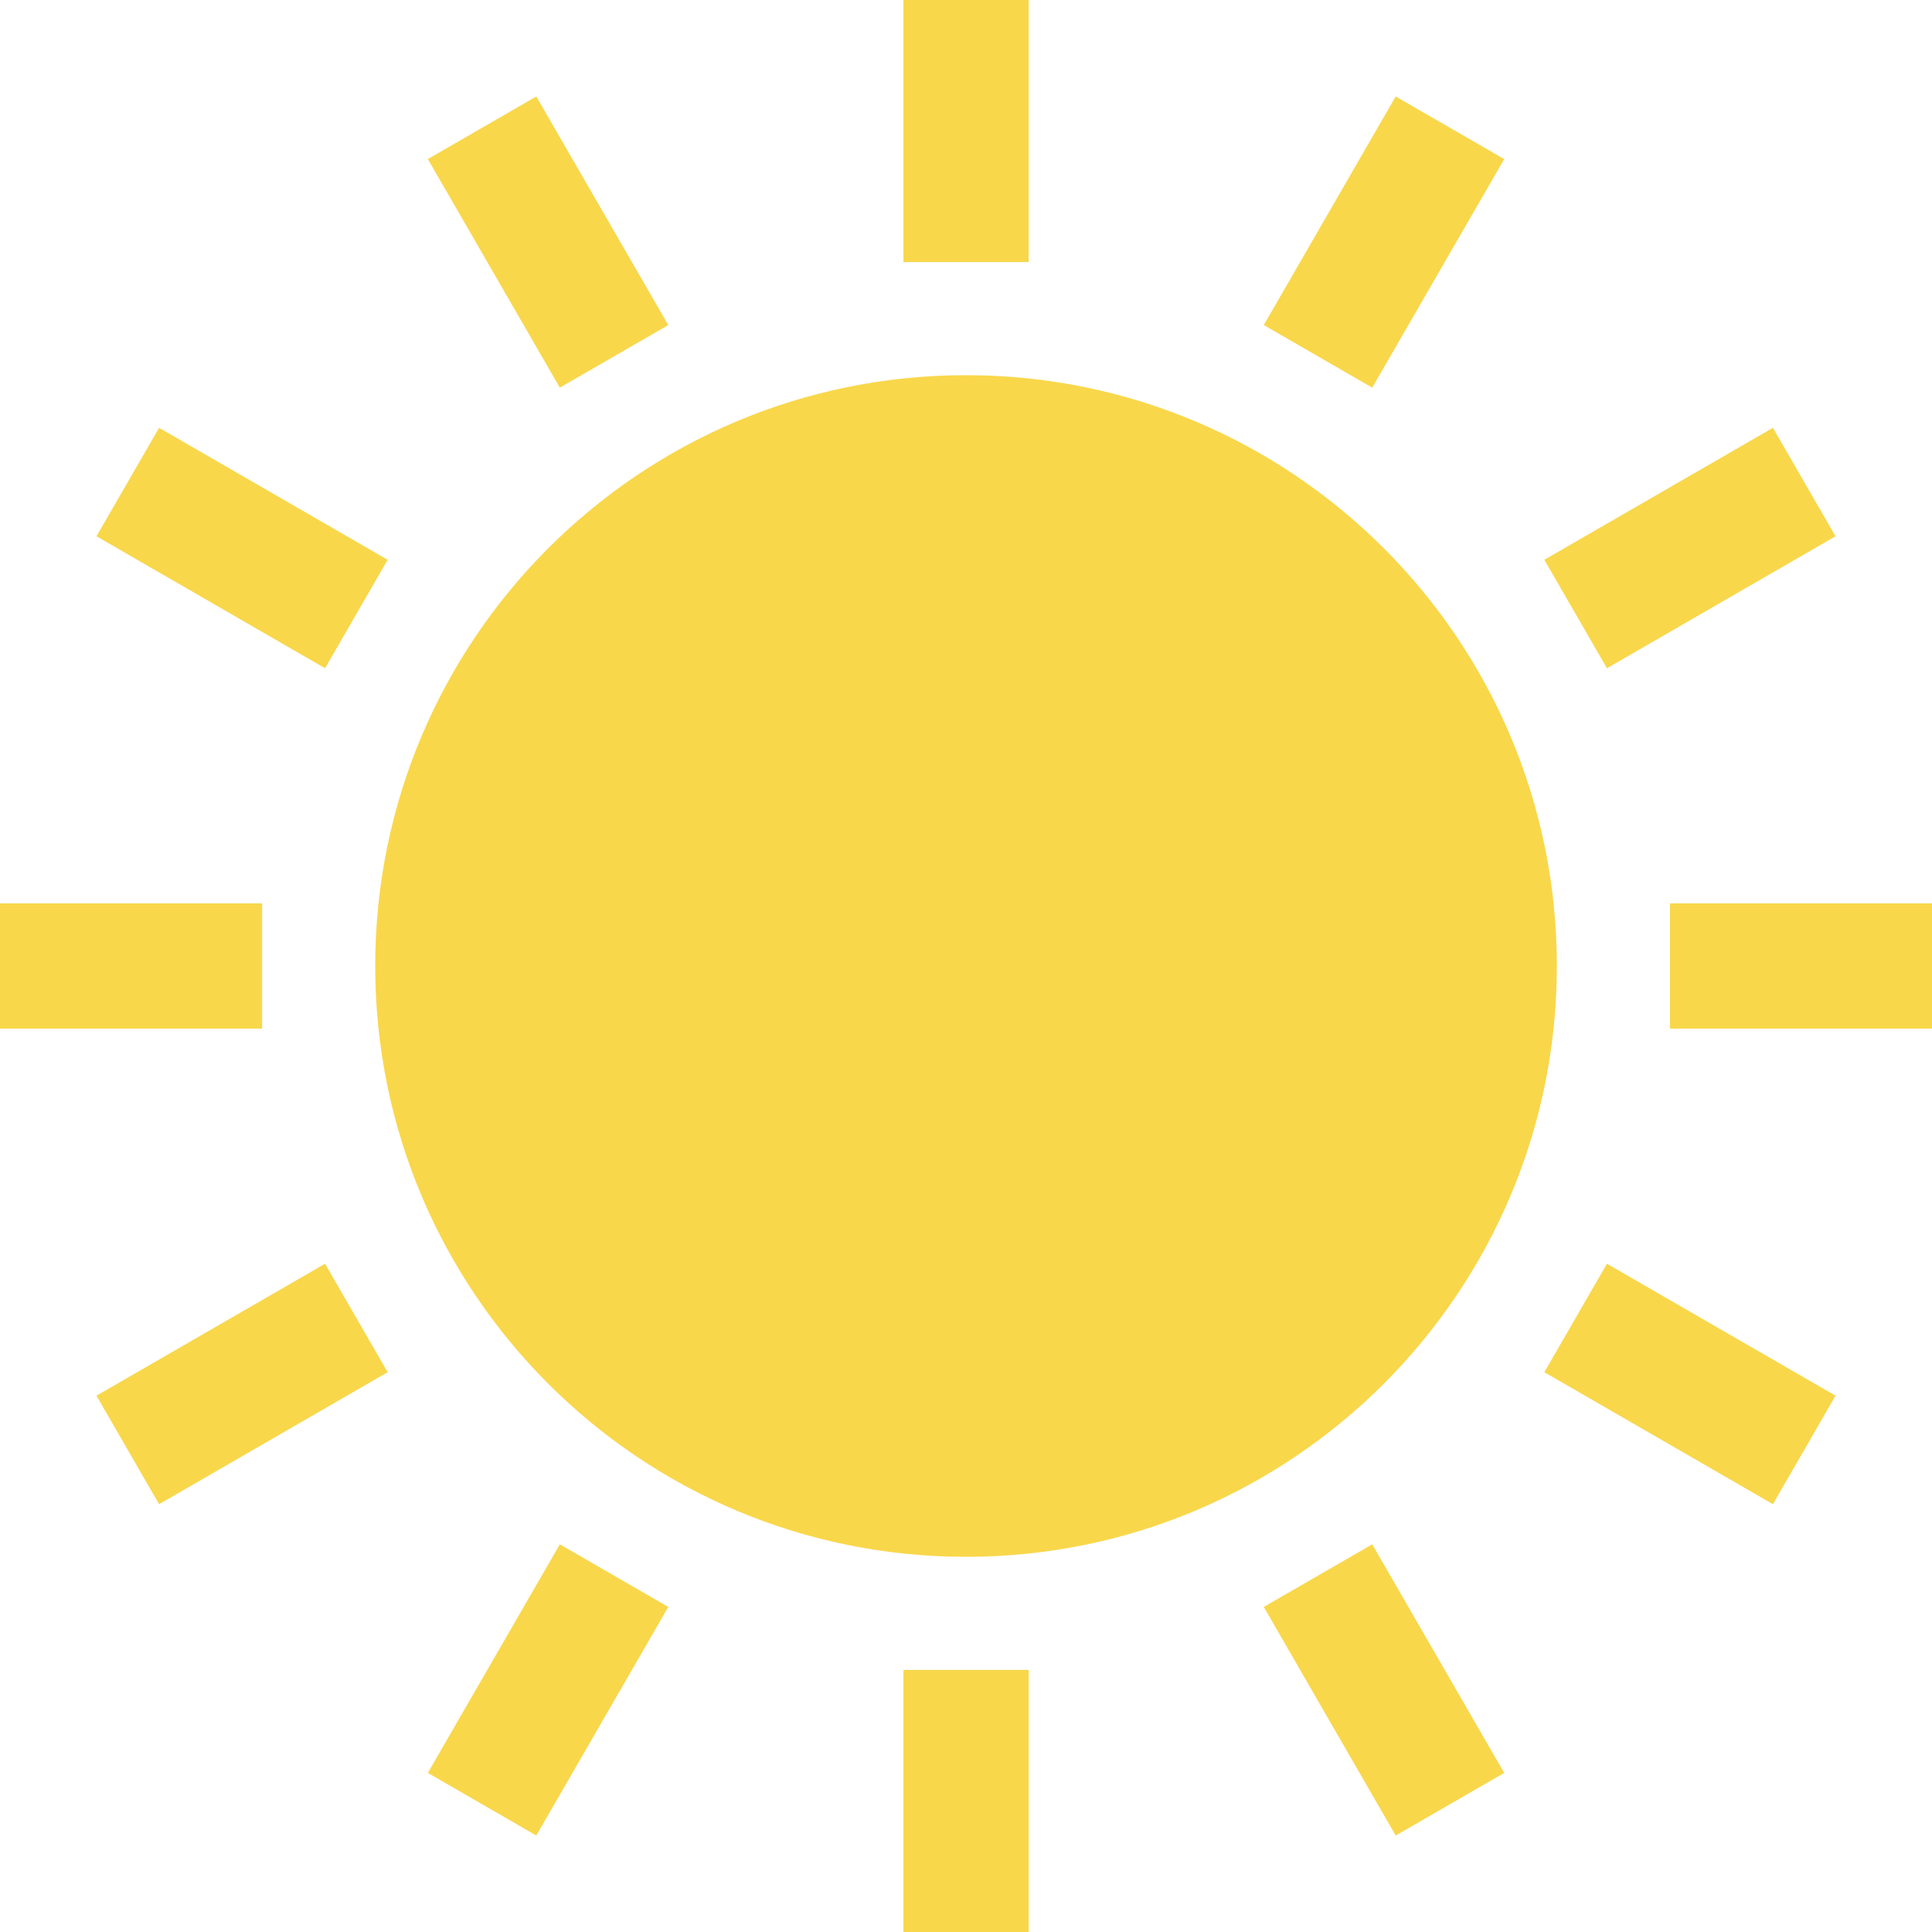
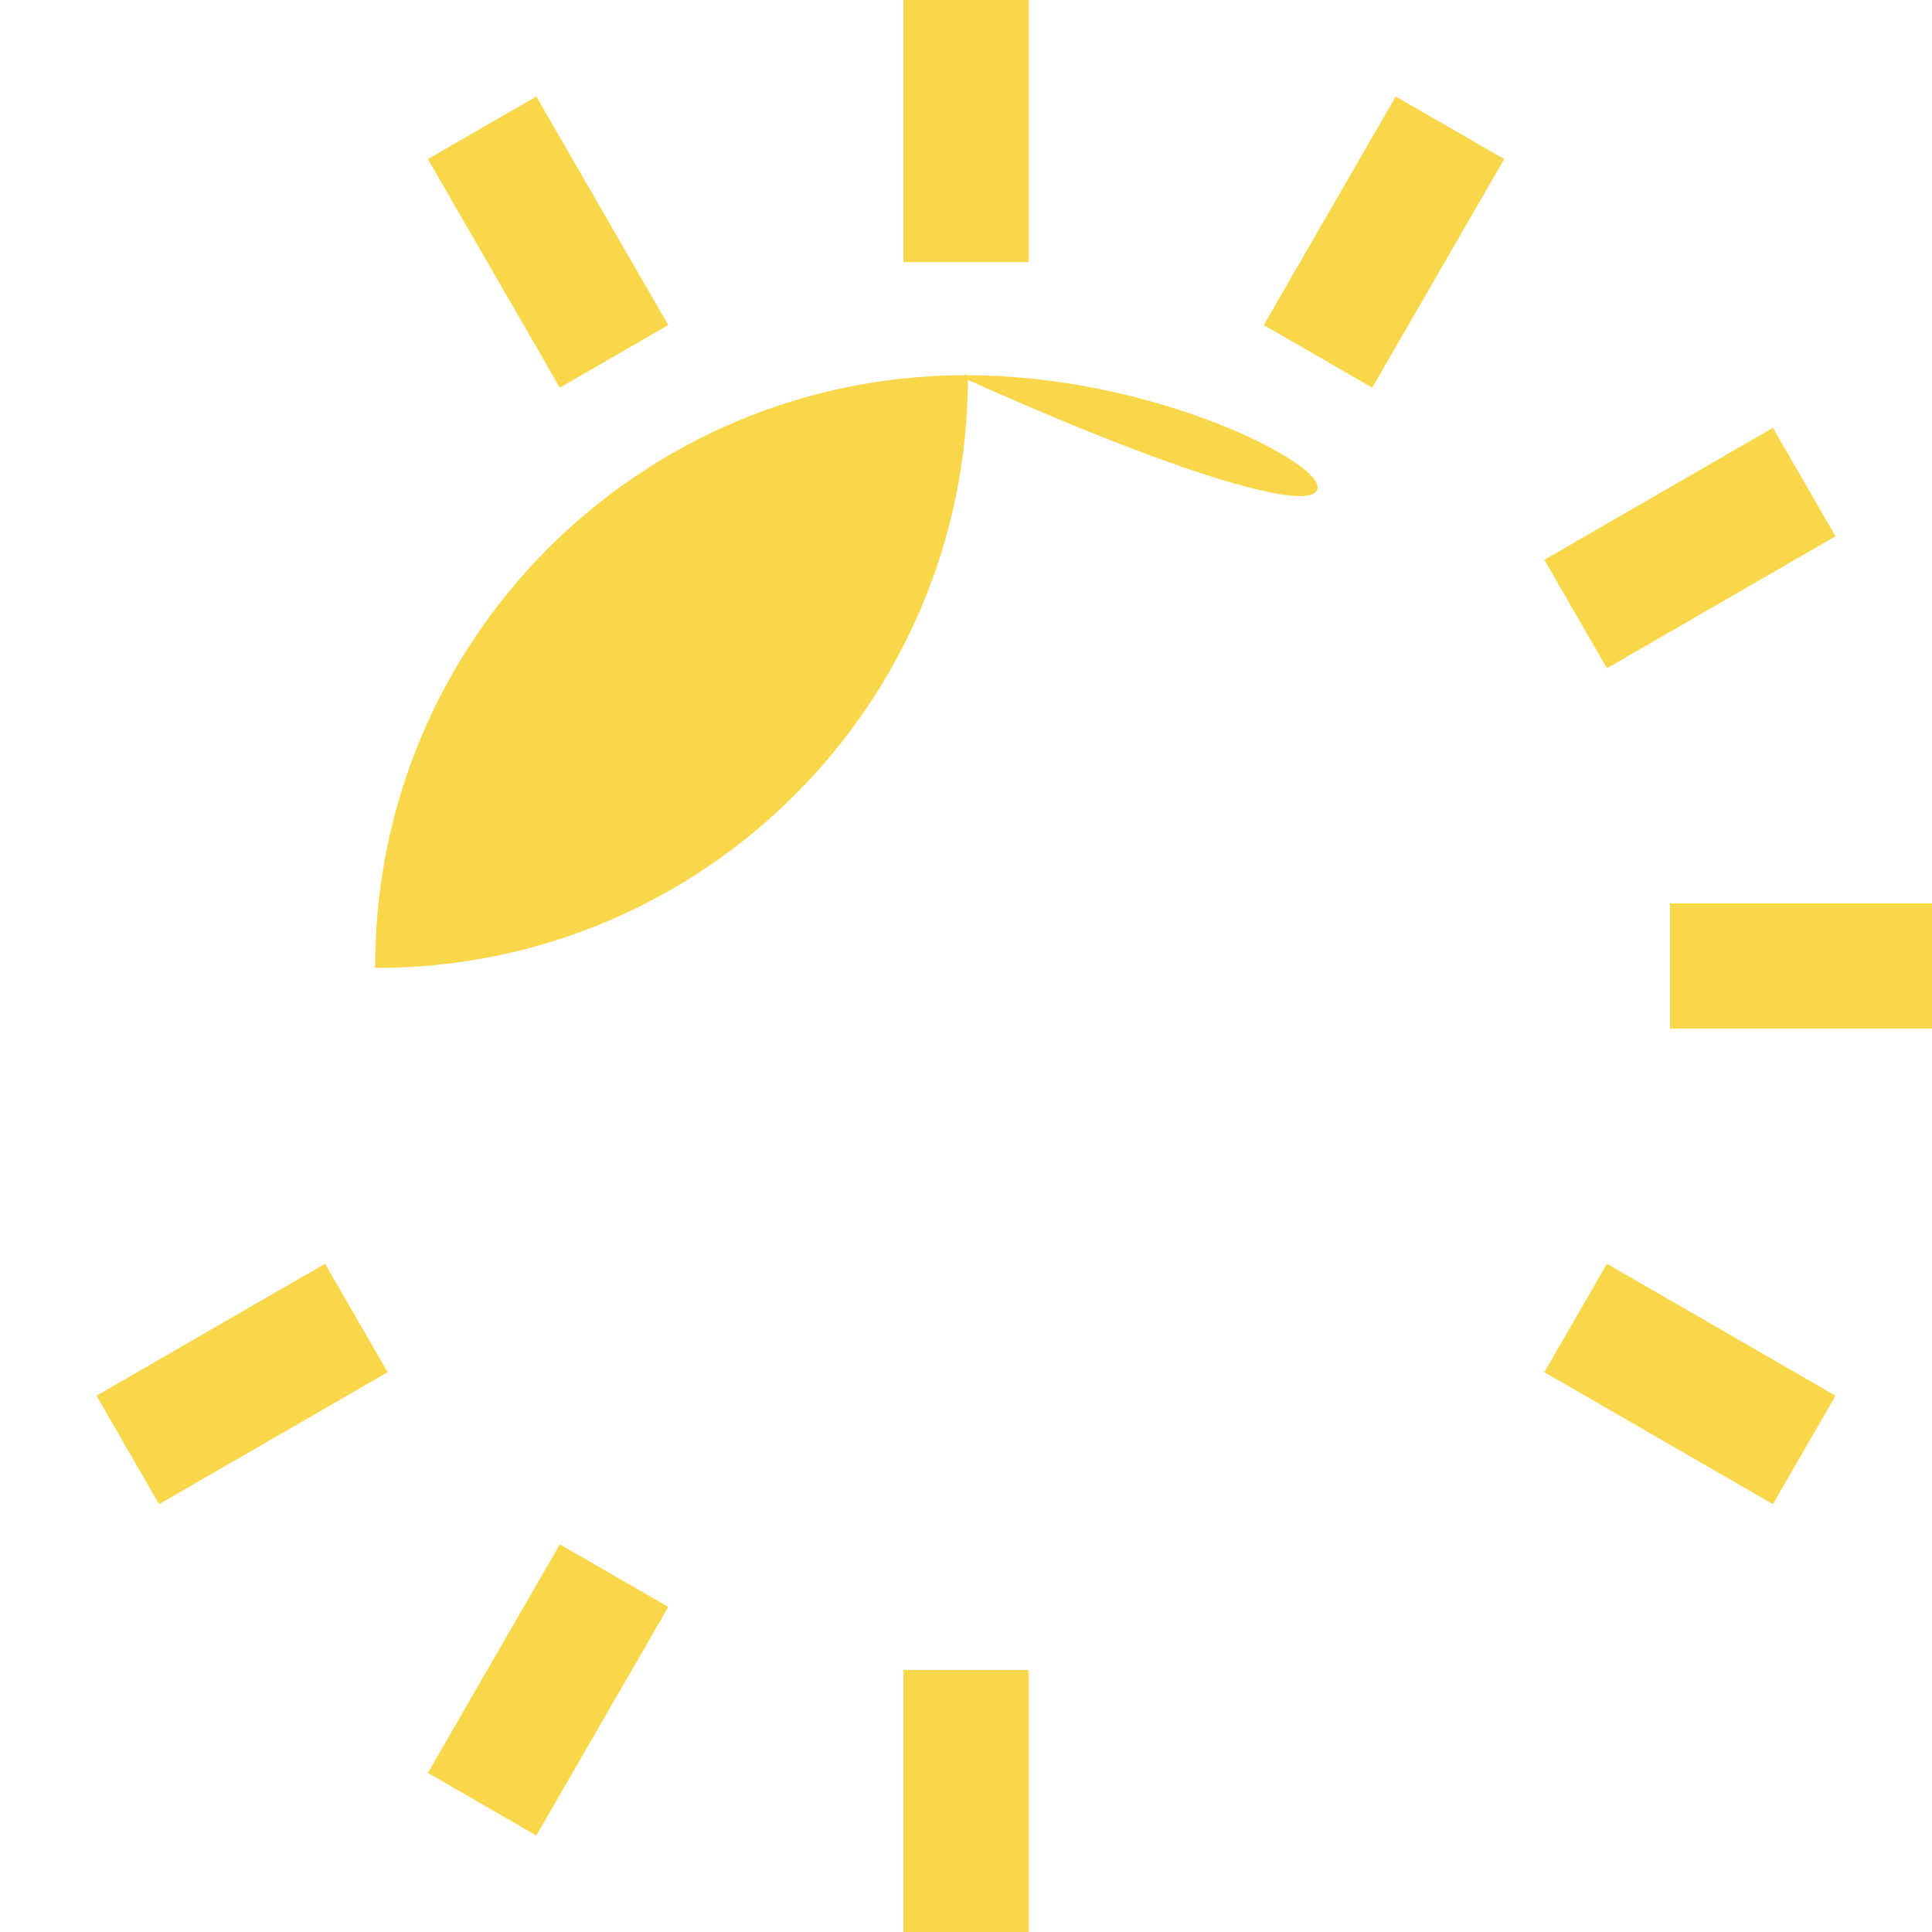
<svg xmlns="http://www.w3.org/2000/svg" id="sun-icon" viewBox="0 0 512 512" xml:space="preserve" width="24" height="24" fill="#F9D74B" stroke="#F9D74B">
  <g id="SVGRepo_bgCarrier" stroke-width="0" />
  <g id="SVGRepo_tracerCarrier" stroke-linecap="round" stroke-linejoin="round" />
  <g id="SVGRepo_iconCarrier">
    <style type="text/css"> .st0{fill:#F9D74B;} </style>
    <g>
-       <rect y="239.908" class="st0" width="68.958" height="32.185" />
      <rect x="443.059" y="239.908" class="st0" width="68.941" height="32.185" />
      <polygon class="st0" points="26.248,370.057 42.341,397.943 102.053,363.464 85.961,335.586 " />
      <polygon class="st0" points="485.752,141.934 469.658,114.057 409.947,148.536 426.039,176.413 " />
      <polygon class="st0" points="114.065,469.658 141.943,485.752 176.422,426.039 148.544,409.947 " />
      <polygon class="st0" points="397.952,42.341 370.057,26.248 335.596,85.961 363.473,102.053 " />
      <rect x="239.916" y="443.051" class="st0" width="32.185" height="68.949" />
      <rect x="239.916" class="st0" width="32.185" height="68.949" />
-       <polygon class="st0" points="335.596,426.039 370.057,485.752 397.952,469.658 363.473,409.947 " />
      <polygon class="st0" points="176.422,85.961 141.943,26.248 114.065,42.341 148.544,102.053 " />
      <polygon class="st0" points="409.947,363.464 469.658,397.943 485.752,370.057 426.039,335.586 " />
-       <polygon class="st0" points="102.053,148.536 42.341,114.057 26.248,141.934 85.961,176.413 " />
-       <path class="st0" d="M256.009,99.926c-86.207,0-156.074,69.877-156.074,156.074c0,86.197,69.868,156.074,156.074,156.074 c86.188,0,156.074-69.878,156.074-156.074C412.083,169.802,342.197,99.926,256.009,99.926z" />
+       <path class="st0" d="M256.009,99.926c-86.207,0-156.074,69.877-156.074,156.074c86.188,0,156.074-69.878,156.074-156.074C412.083,169.802,342.197,99.926,256.009,99.926z" />
    </g>
  </g>
</svg>